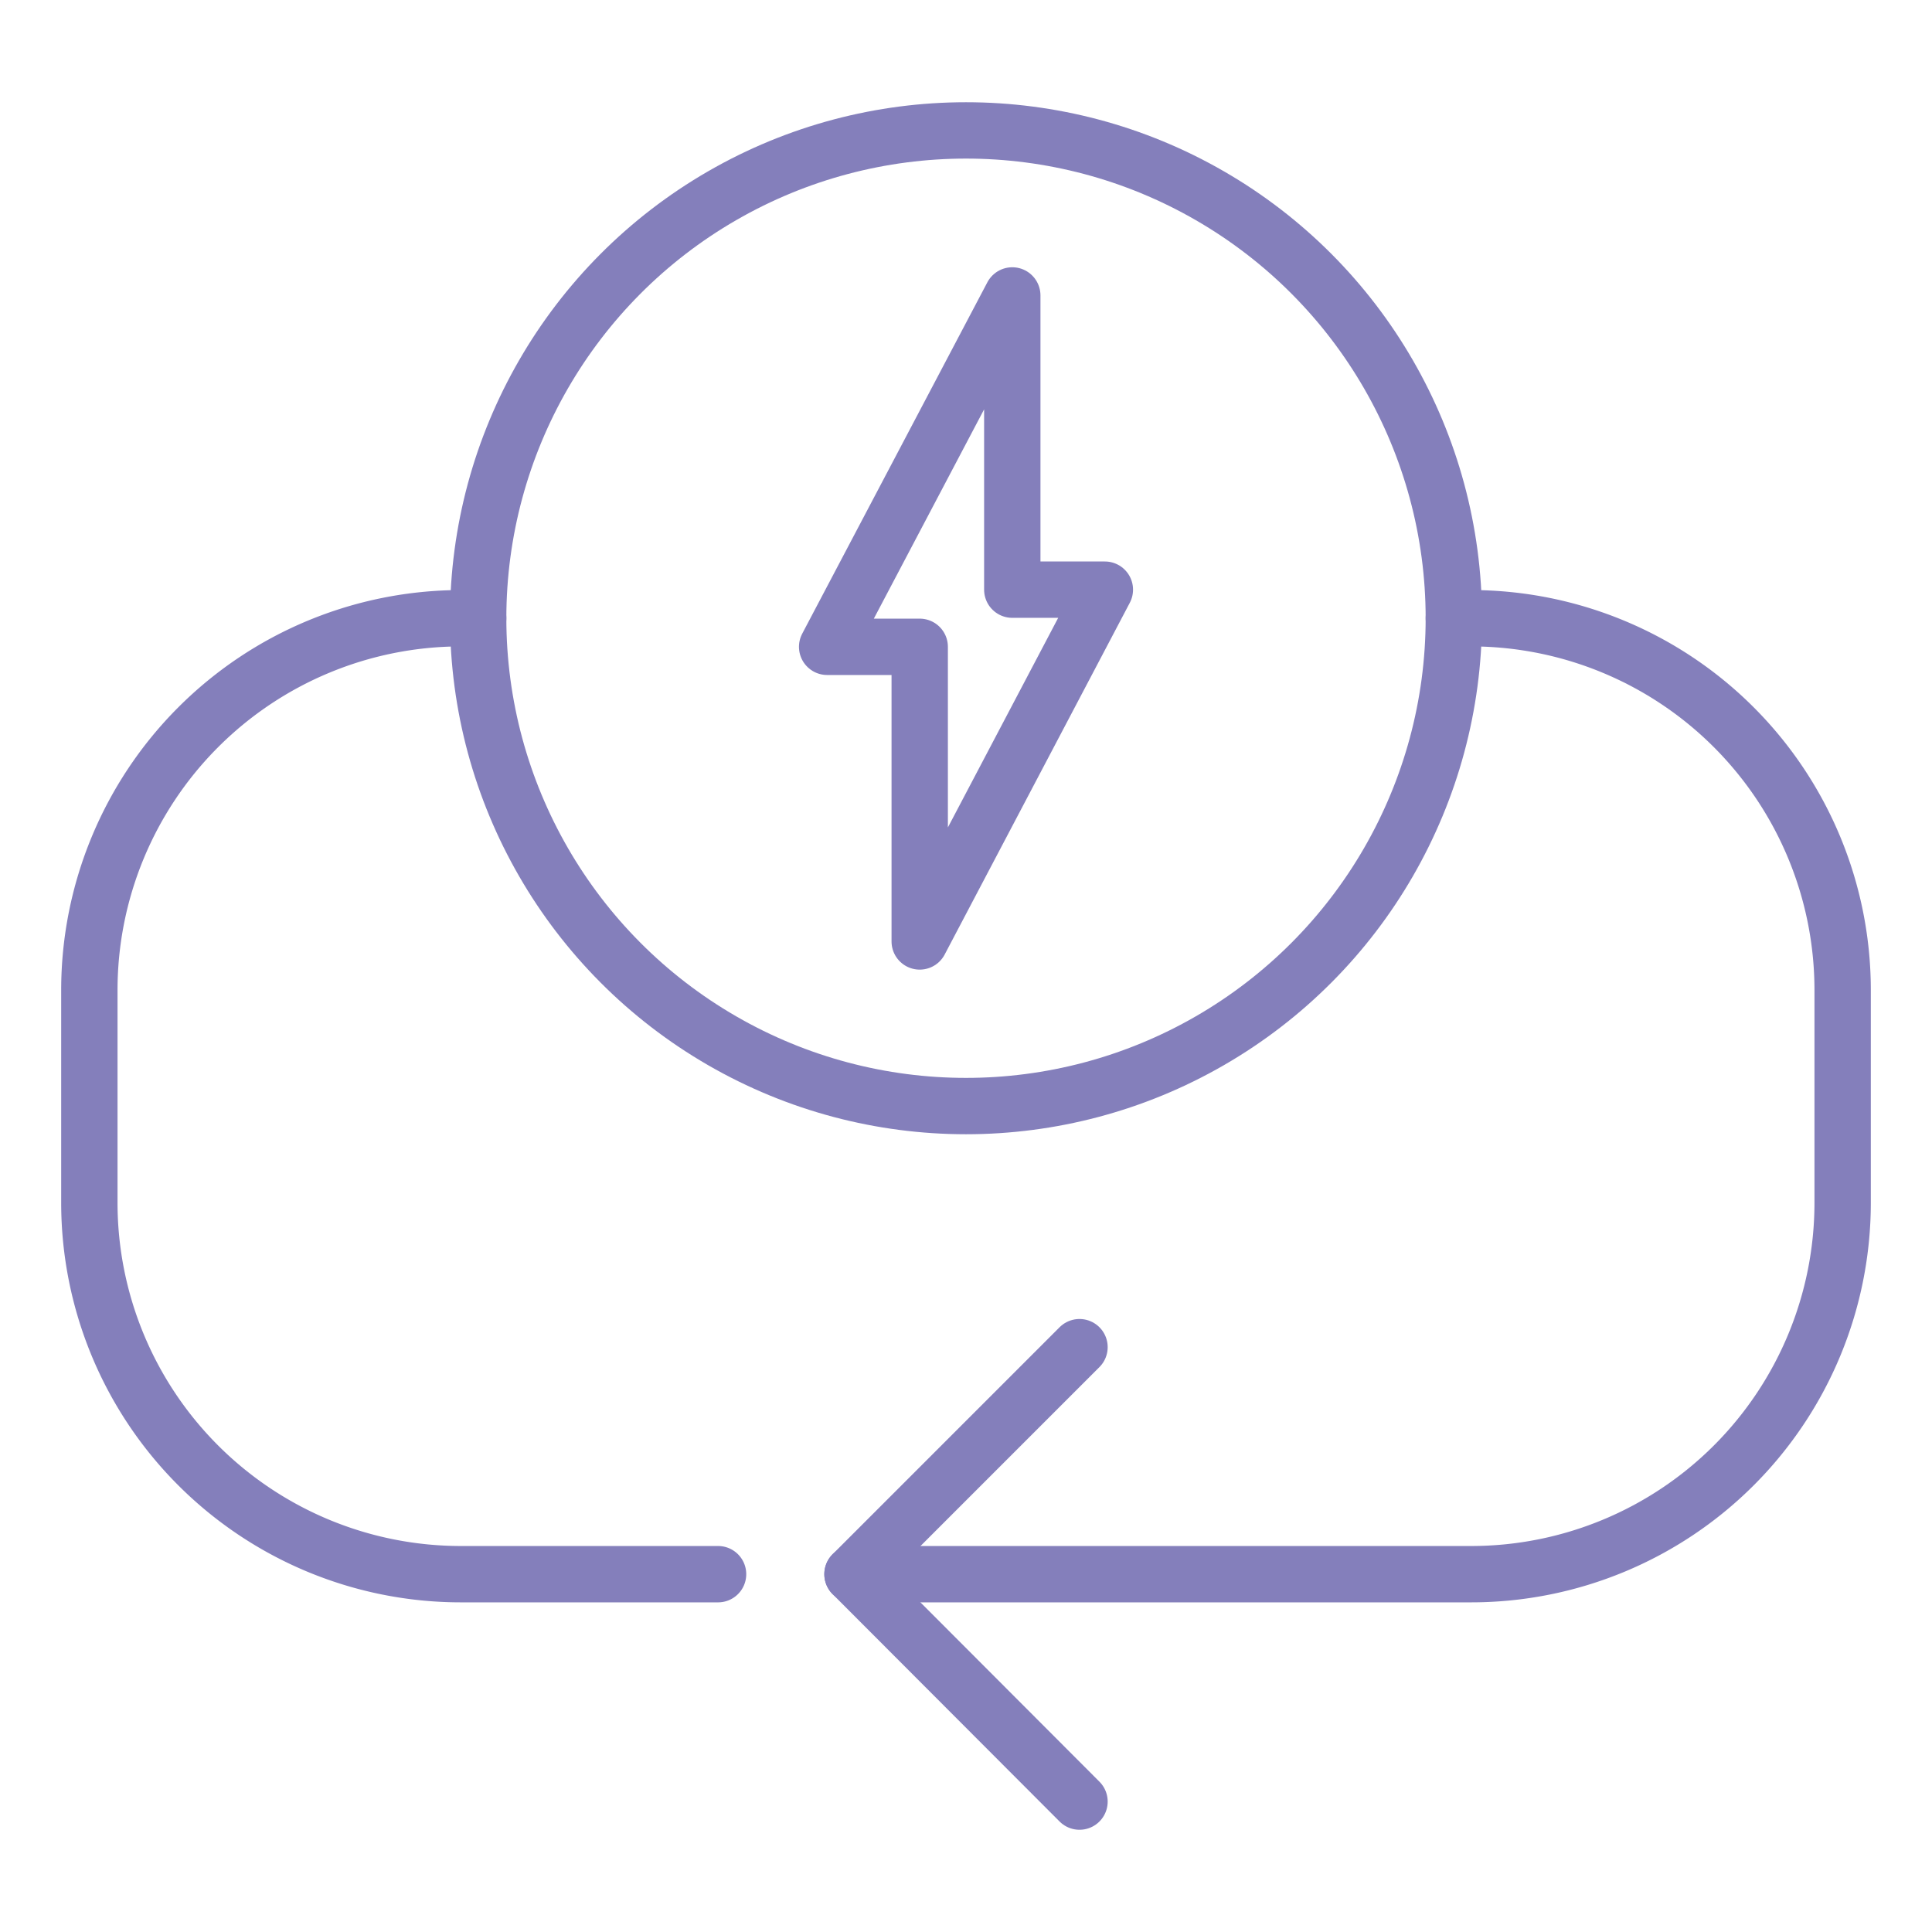
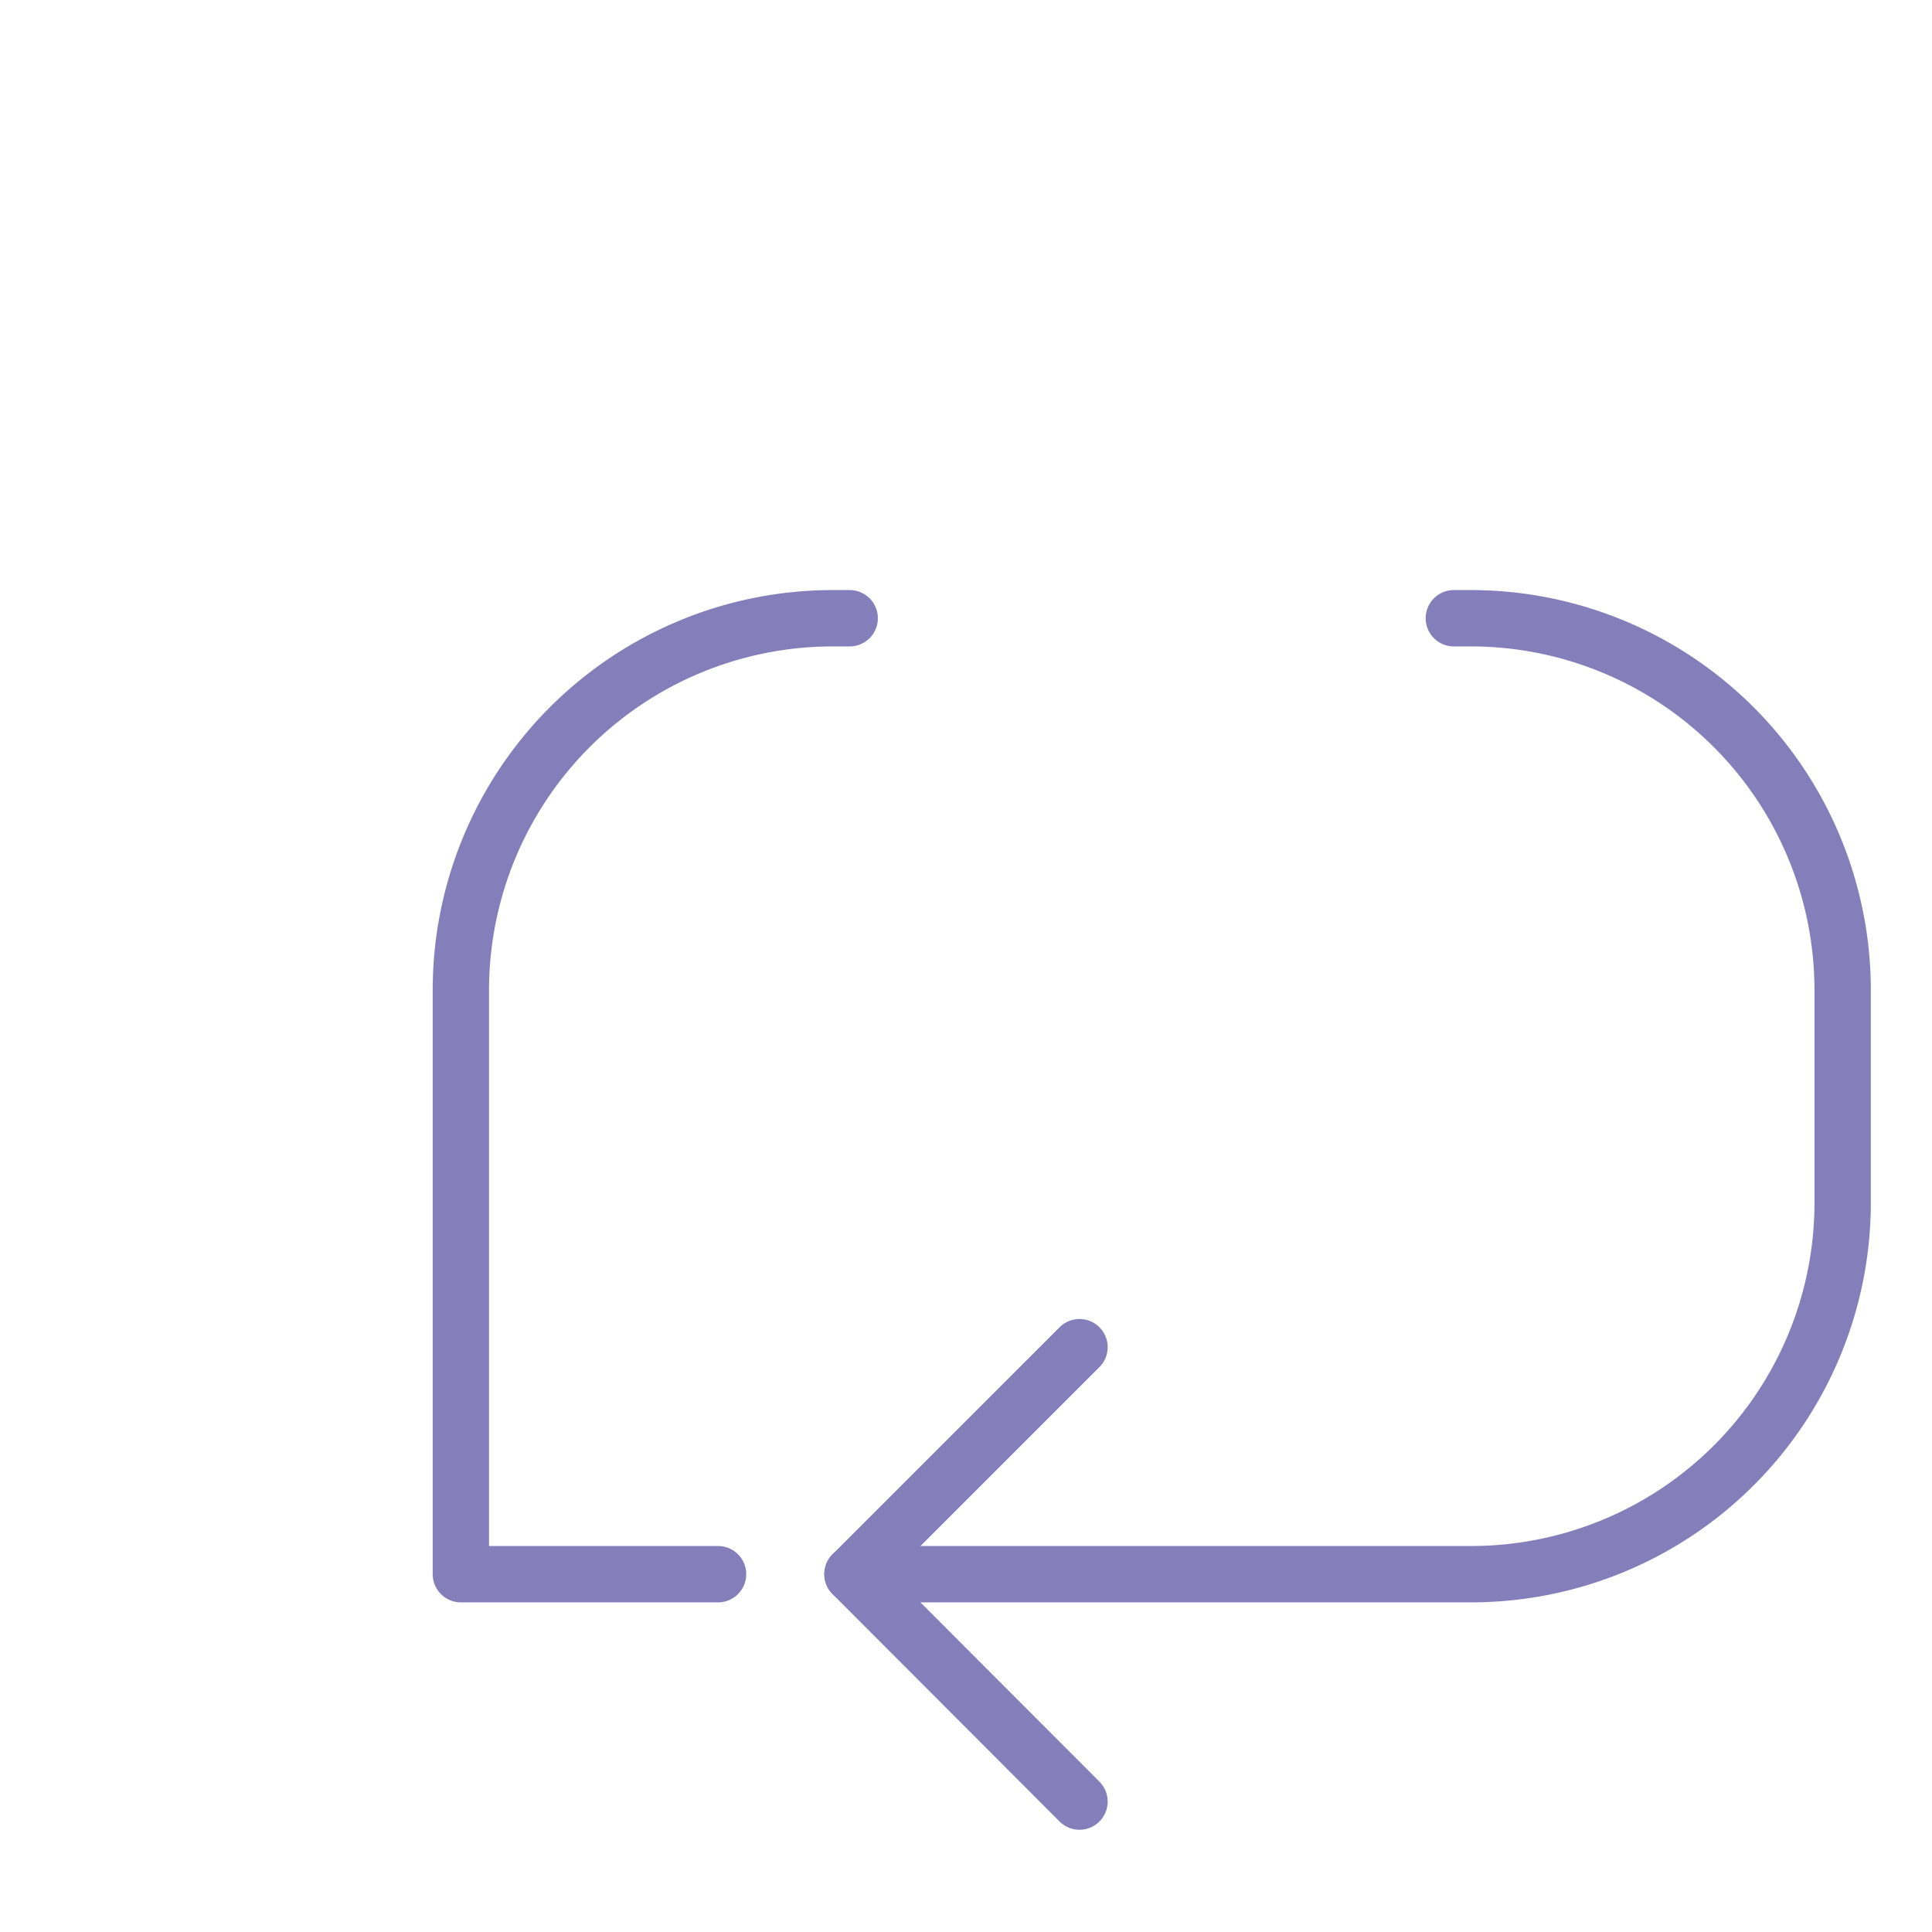
<svg xmlns="http://www.w3.org/2000/svg" id="a613aaf3-cc54-4869-bf17-06dd6f016b0e" data-name="Calque 1" viewBox="0 0 48 48">
-   <circle cx="24" cy="15.36" r="12.12" style="fill:none;stroke:#847fbb;stroke-linecap:round;stroke-linejoin:round;stroke-width:1.4px" />
-   <polygon points="27.45 14.65 25.15 14.65 25.15 7.34 20.55 16.07 22.85 16.07 22.85 23.39 27.45 14.65" style="fill:none;stroke:#847fbb;stroke-linecap:round;stroke-linejoin:round;stroke-width:1.4px" />
-   <path d="M17.84,39.11H11.45a9.23,9.23,0,0,1-9.23-9.23V24.6a9.24,9.24,0,0,1,9.23-9.24h.43" style="fill:none;stroke:#847fbb;stroke-linecap:round;stroke-linejoin:round;stroke-width:1.4px" />
+   <path d="M17.84,39.11H11.45V24.6a9.24,9.24,0,0,1,9.23-9.24h.43" style="fill:none;stroke:#847fbb;stroke-linecap:round;stroke-linejoin:round;stroke-width:1.4px" />
  <path d="M36.12,15.36h.43a9.24,9.24,0,0,1,9.23,9.24v5.28a9.23,9.23,0,0,1-9.23,9.23H21.18" style="fill:none;stroke:#847fbb;stroke-linecap:round;stroke-linejoin:round;stroke-width:1.4px" />
  <polyline points="26.82 44.76 21.18 39.11 26.82 33.47" style="fill:none;stroke:#847fbb;stroke-linecap:round;stroke-linejoin:round;stroke-width:1.4px" />
</svg>